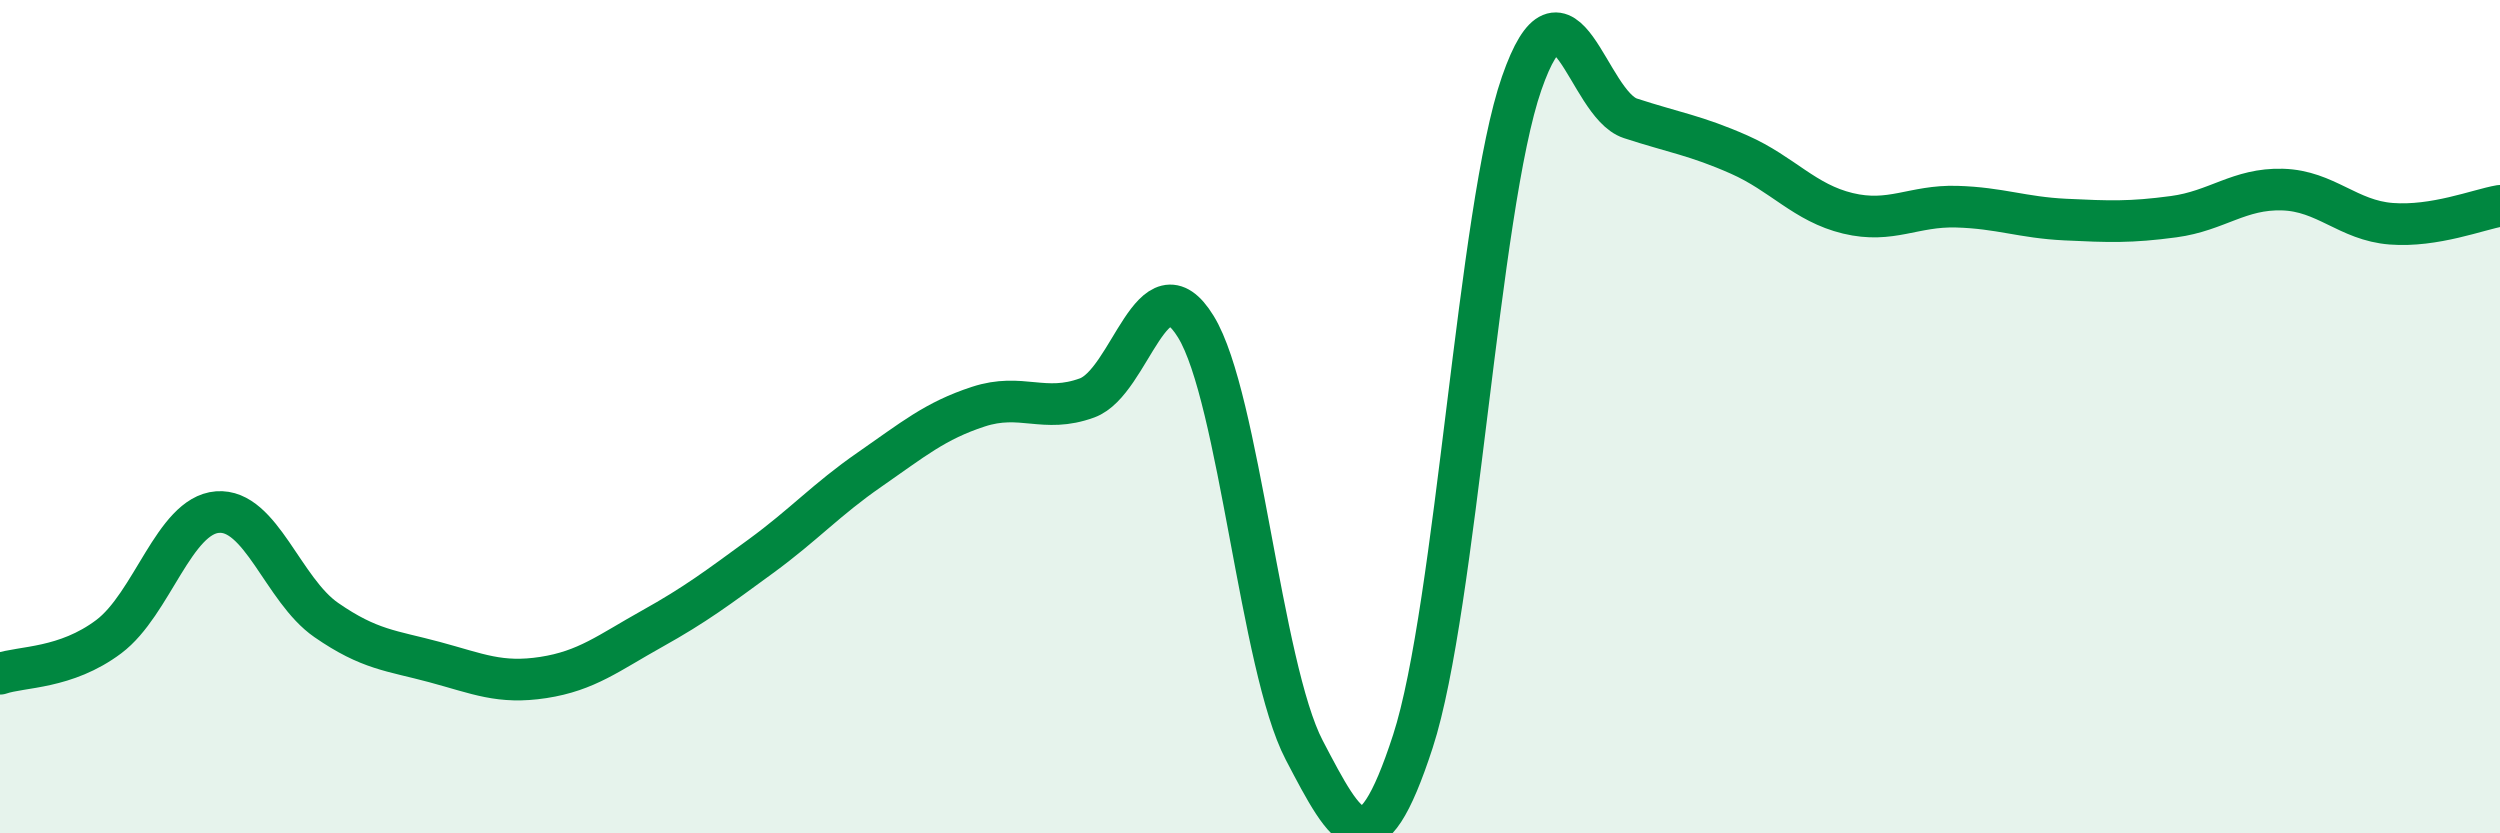
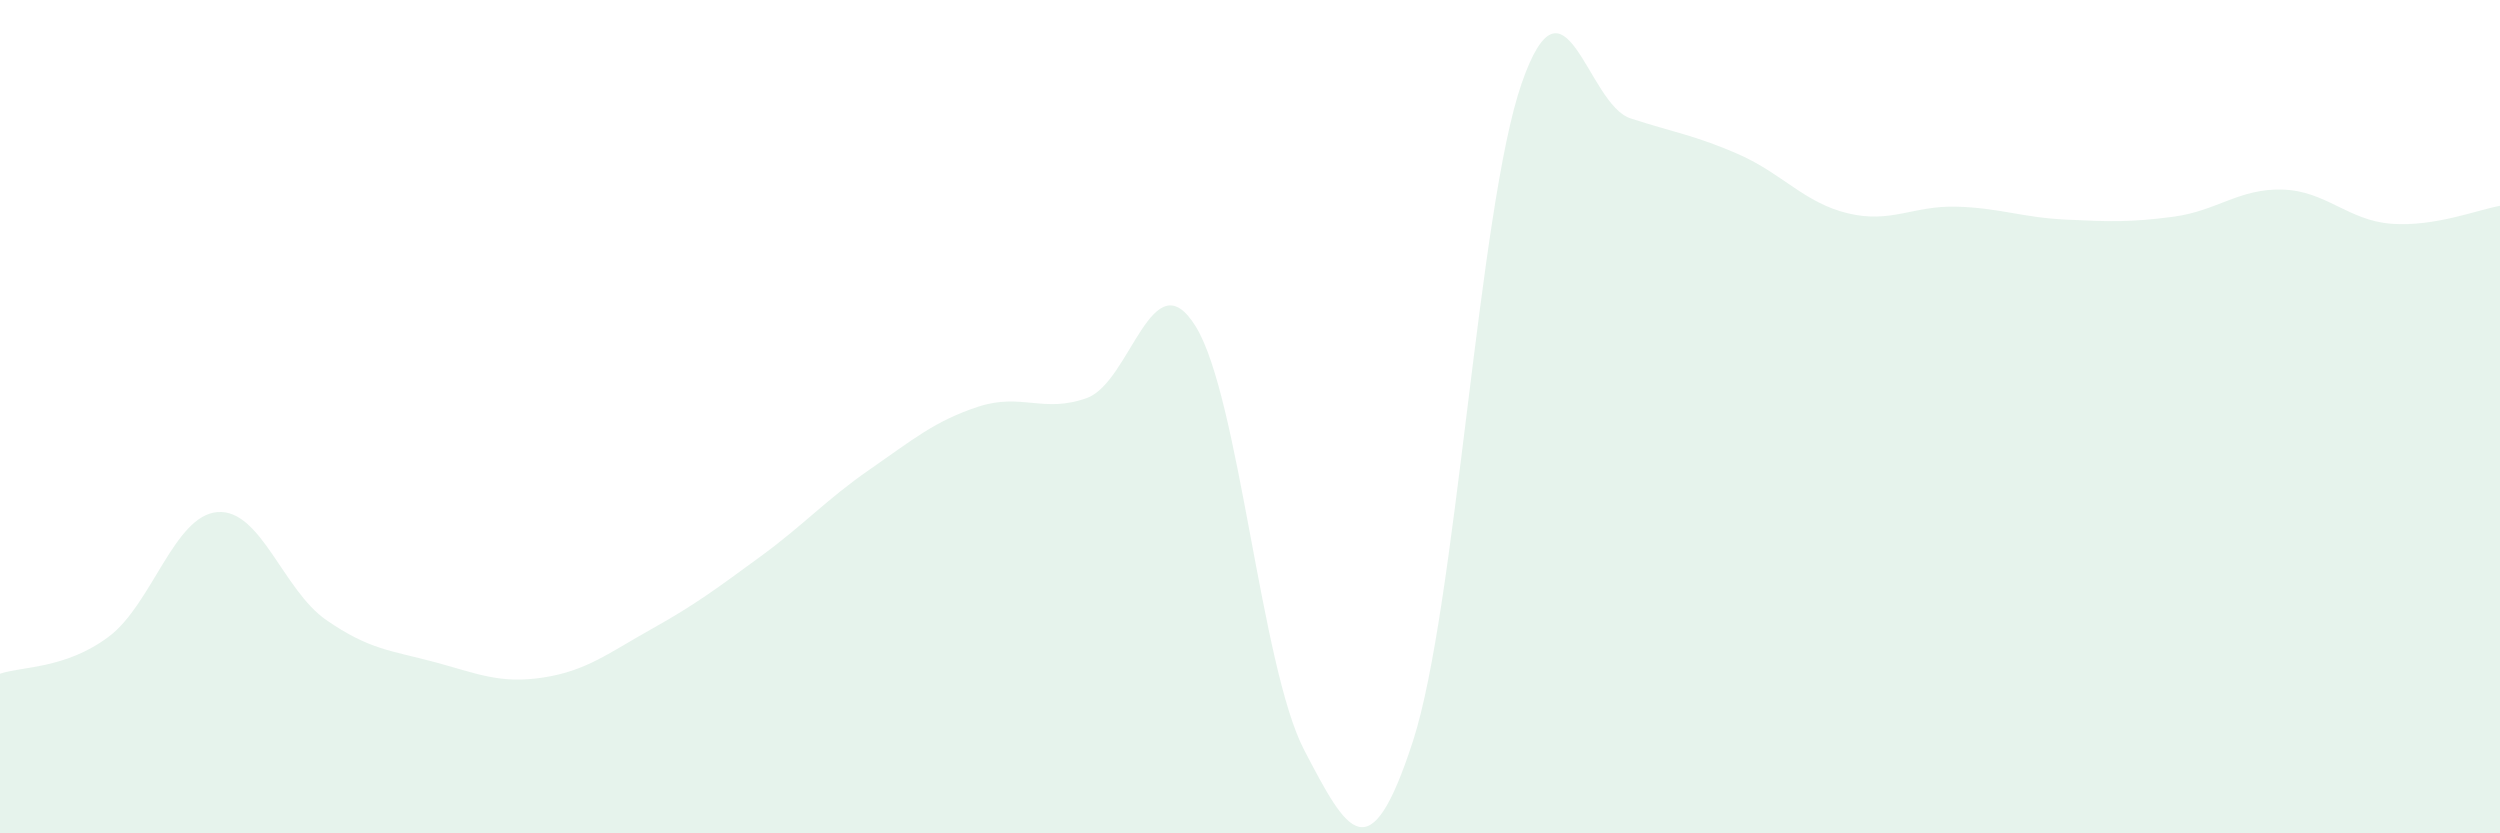
<svg xmlns="http://www.w3.org/2000/svg" width="60" height="20" viewBox="0 0 60 20">
  <path d="M 0,16.17 C 0.52,15.99 1.57,16.06 2.61,15.28 C 3.65,14.5 4.18,12.37 5.22,12.29 C 6.26,12.21 6.79,14.16 7.83,14.88 C 8.87,15.6 9.39,15.61 10.43,15.89 C 11.47,16.17 12,16.42 13.04,16.26 C 14.08,16.1 14.61,15.67 15.65,15.09 C 16.69,14.51 17.22,14.11 18.26,13.35 C 19.3,12.59 19.83,11.99 20.87,11.27 C 21.91,10.55 22.44,10.1 23.48,9.76 C 24.52,9.42 25.05,9.93 26.09,9.55 C 27.13,9.17 27.66,6.15 28.7,7.84 C 29.74,9.53 30.26,16.01 31.3,18 C 32.34,19.99 32.87,20.99 33.91,17.79 C 34.95,14.59 35.48,4.99 36.52,2 C 37.56,-0.99 38.09,2.5 39.13,2.84 C 40.17,3.18 40.7,3.25 41.74,3.71 C 42.78,4.17 43.31,4.87 44.35,5.12 C 45.39,5.37 45.92,4.93 46.96,4.96 C 48,4.99 48.53,5.22 49.57,5.27 C 50.61,5.32 51.13,5.34 52.17,5.2 C 53.21,5.06 53.74,4.52 54.78,4.55 C 55.82,4.58 56.35,5.29 57.39,5.37 C 58.43,5.45 59.48,5.03 60,4.94L60 20L0 20Z" fill="#008740" opacity="0.1" stroke-linecap="round" stroke-linejoin="round" />
-   <path d="M 0,16.17 C 0.52,15.99 1.57,16.06 2.61,15.28 C 3.65,14.5 4.18,12.37 5.22,12.29 C 6.26,12.21 6.79,14.16 7.83,14.88 C 8.87,15.6 9.39,15.61 10.43,15.89 C 11.47,16.17 12,16.42 13.04,16.26 C 14.08,16.1 14.61,15.67 15.65,15.09 C 16.69,14.51 17.22,14.11 18.26,13.35 C 19.3,12.59 19.83,11.99 20.87,11.27 C 21.91,10.55 22.44,10.1 23.48,9.76 C 24.52,9.42 25.05,9.93 26.09,9.55 C 27.13,9.17 27.66,6.15 28.7,7.84 C 29.74,9.53 30.26,16.01 31.3,18 C 32.34,19.99 32.87,20.99 33.91,17.79 C 34.95,14.59 35.48,4.99 36.52,2 C 37.56,-0.99 38.09,2.5 39.13,2.84 C 40.17,3.18 40.7,3.25 41.74,3.71 C 42.78,4.17 43.31,4.87 44.35,5.12 C 45.39,5.37 45.92,4.93 46.96,4.96 C 48,4.99 48.53,5.22 49.57,5.27 C 50.61,5.32 51.13,5.34 52.17,5.2 C 53.21,5.06 53.74,4.52 54.78,4.55 C 55.82,4.58 56.35,5.29 57.39,5.37 C 58.43,5.45 59.48,5.03 60,4.94" stroke="#008740" stroke-width="1" fill="none" stroke-linecap="round" stroke-linejoin="round" />
</svg>